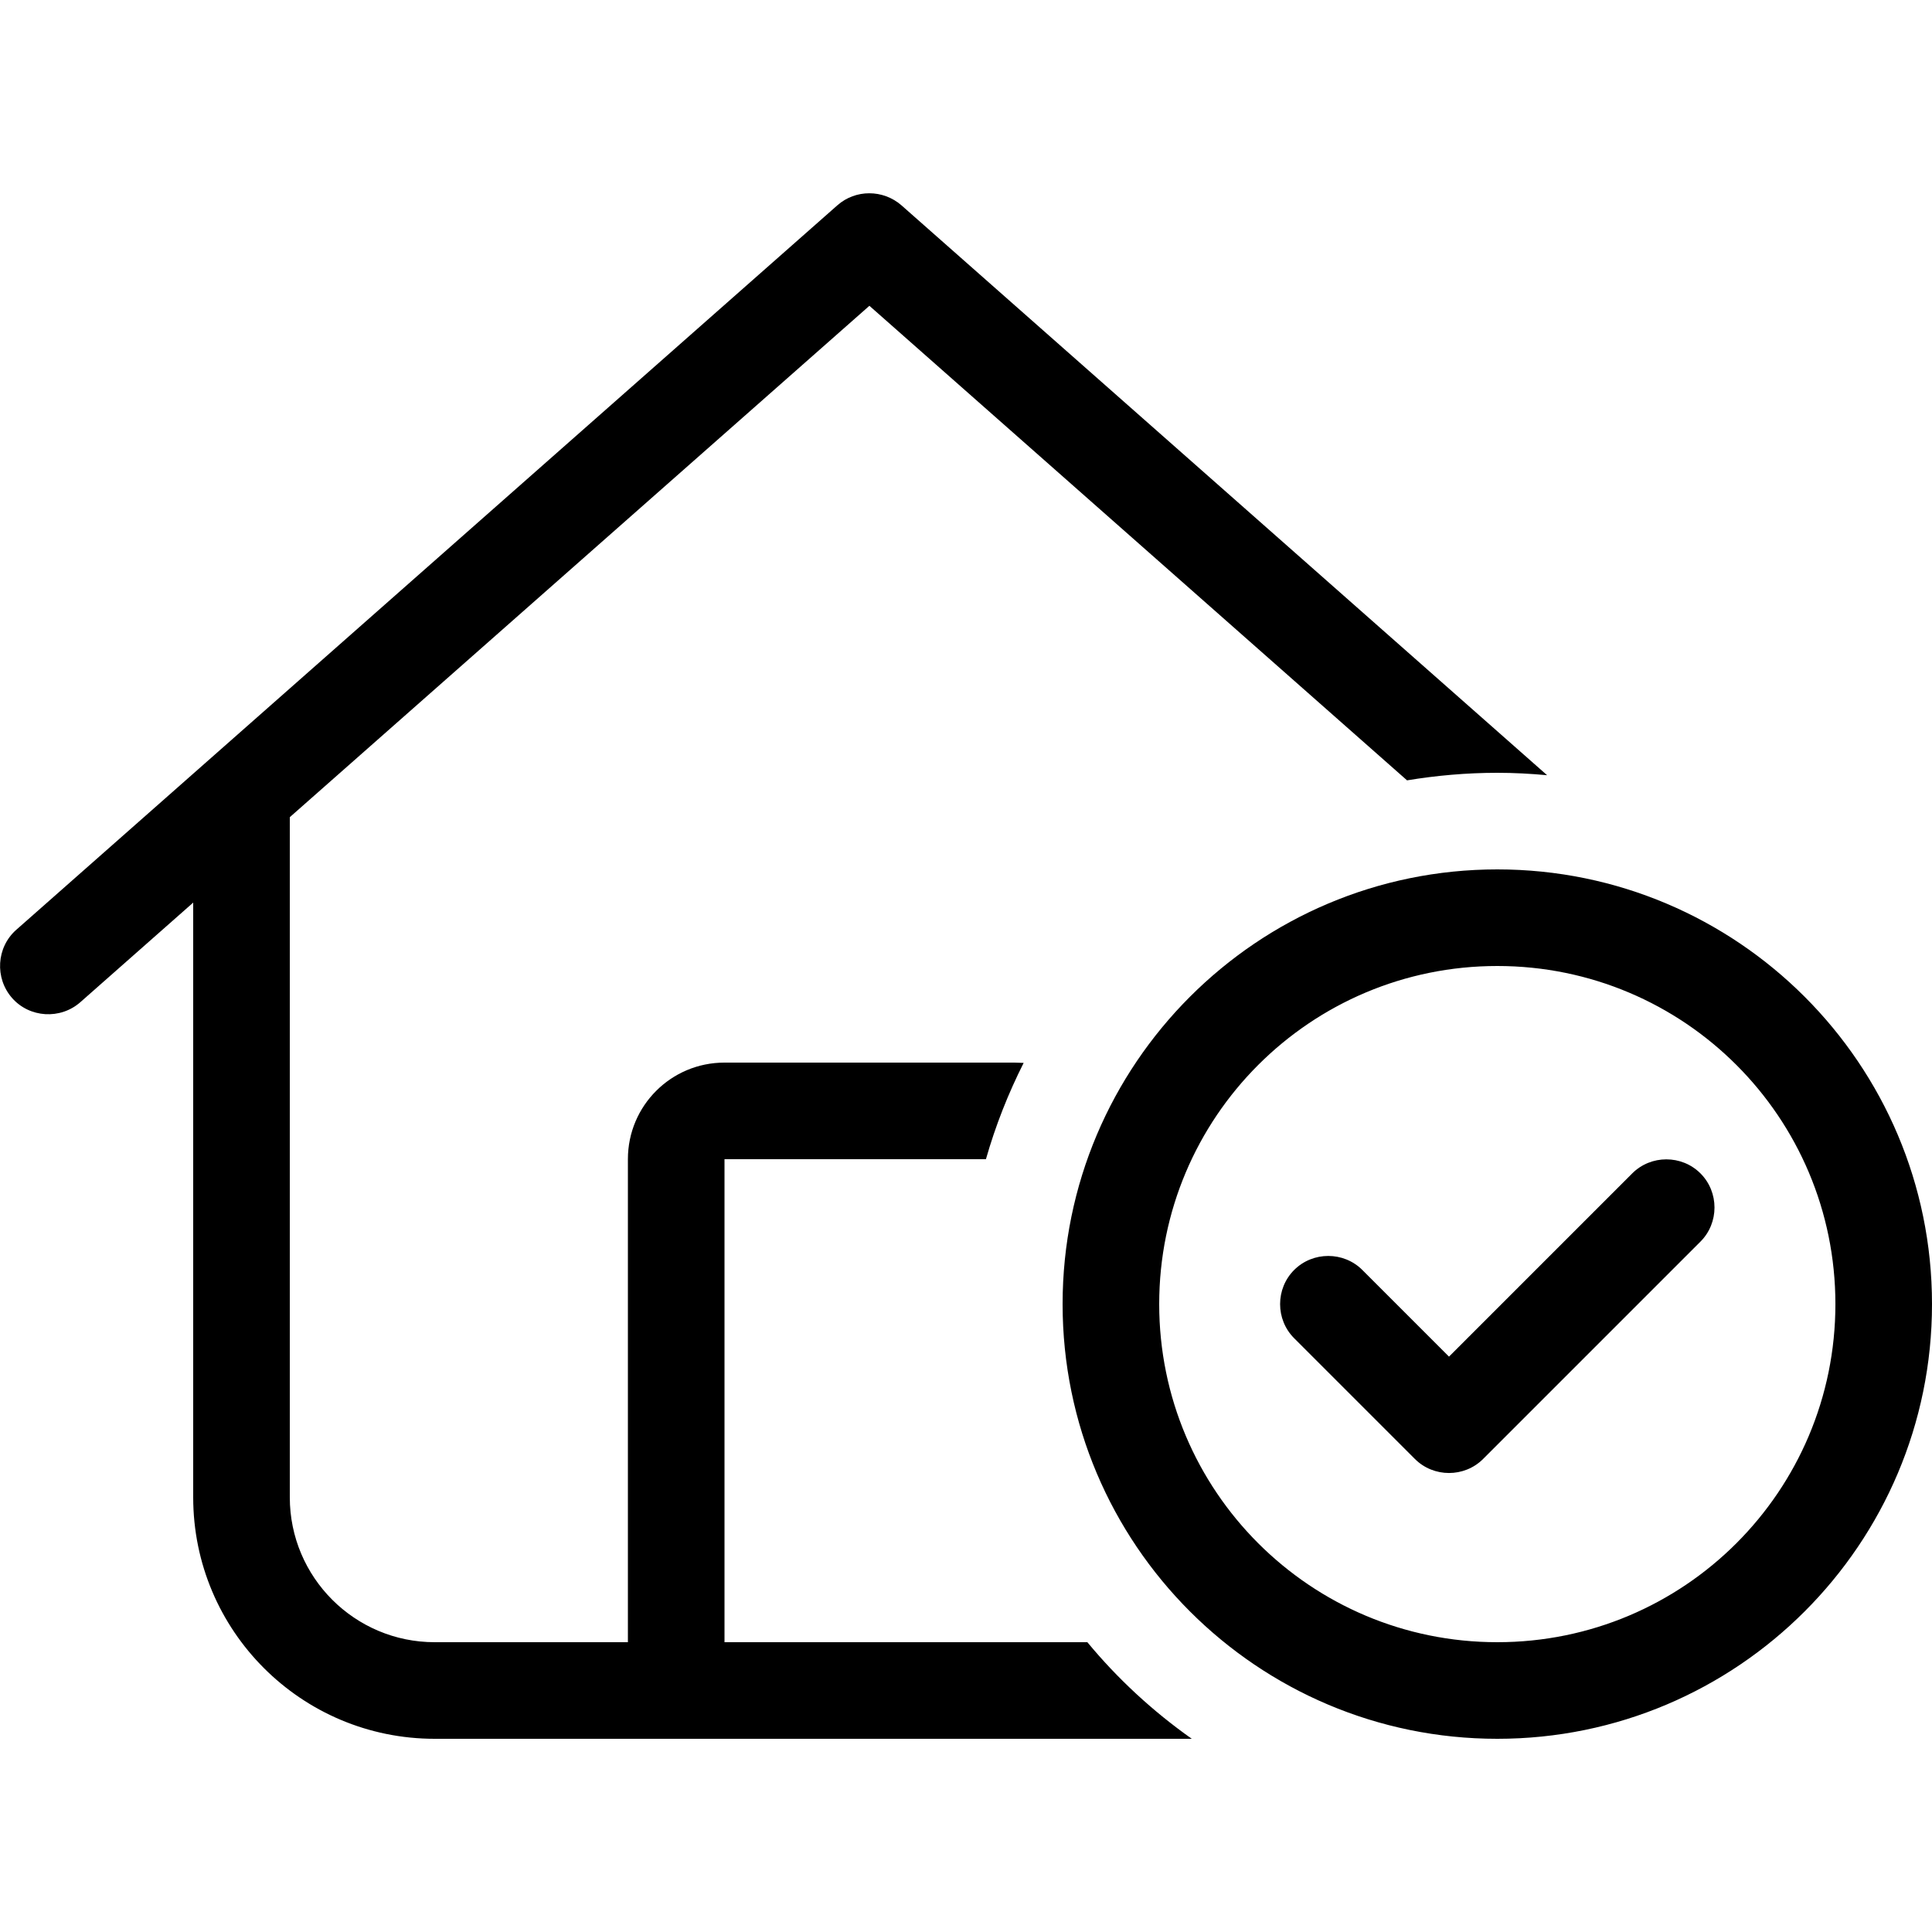
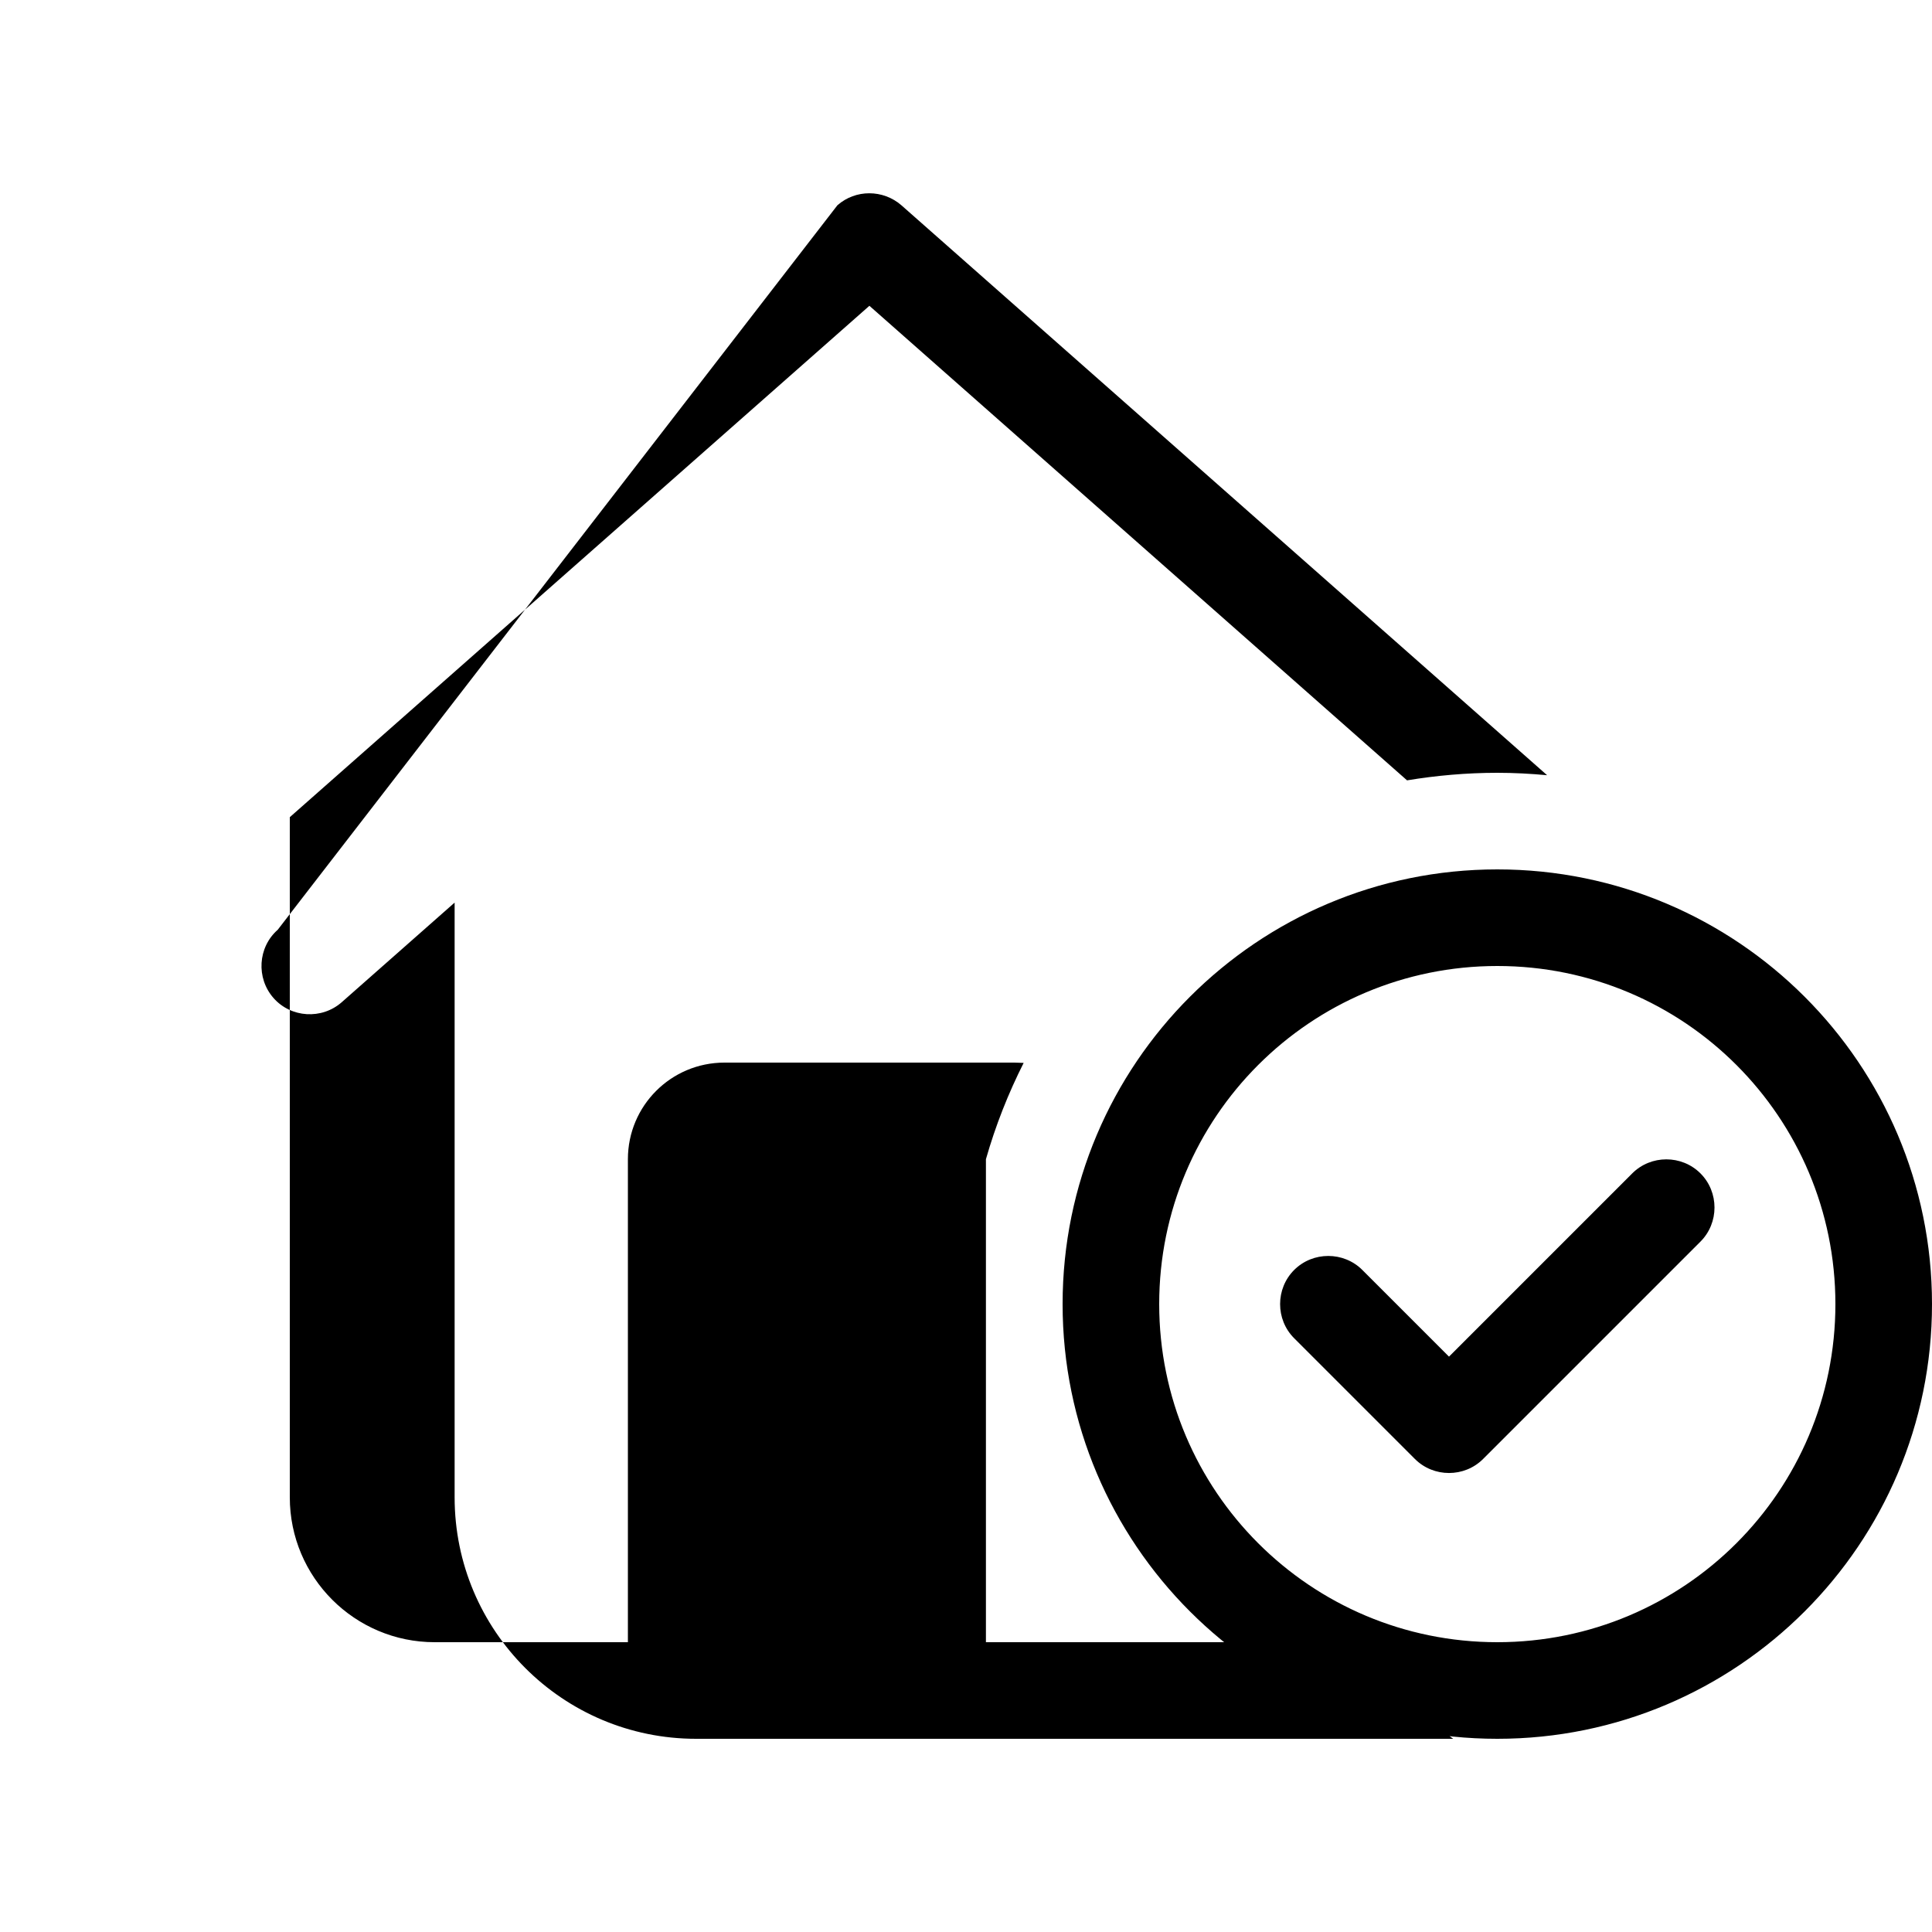
<svg xmlns="http://www.w3.org/2000/svg" id="Ebene_1" version="1.1" viewBox="0 0 640 640">
-   <path d="M277.4,68c6-5.3,15.1-5.3,21.2,0l213.9,188.8c-5.4-.5-10.9-.8-16.5-.8-10.2,0-20.2.9-29.9,2.5l-178.1-157.2-192,169.4v225.3c0,26.5,21.5,48,48,48h64v-160c0-17.7,14.3-32,32-32h96c1,0,2.1.1,3.1.1-5.1,10.1-9.3,20.7-12.5,31.9h-86.6v160h120.2c10,12.1,21.7,22.9,34.6,32h-250.8c-44.2,0-80-35.8-80-80v-197l-37.4,33c-6.6,5.8-16.8,5.2-22.6-1.4s-5.2-16.8,1.4-22.6L277.4,68ZM496,544c61.9,0,112-50.1,112-112s-50.1-112-112-112-112,50.1-112,112,50.1,112,112,112ZM496,288c79.5,0,144,64.5,144,144s-64.5,144-144,144-144-64.5-144-144,64.5-144,144-144ZM563.3,388.7c6.2,6.2,6.2,16.4,0,22.6l-72,72c-6.2,6.2-16.4,6.2-22.6,0l-40-40c-6.2-6.2-6.2-16.4,0-22.6s16.4-6.2,22.6,0l28.7,28.7,60.7-60.7c6.2-6.2,16.4-6.2,22.6,0h0Z" />
+   <path d="M277.4,68c6-5.3,15.1-5.3,21.2,0l213.9,188.8c-5.4-.5-10.9-.8-16.5-.8-10.2,0-20.2.9-29.9,2.5l-178.1-157.2-192,169.4v225.3c0,26.5,21.5,48,48,48h64v-160c0-17.7,14.3-32,32-32h96c1,0,2.1.1,3.1.1-5.1,10.1-9.3,20.7-12.5,31.9v160h120.2c10,12.1,21.7,22.9,34.6,32h-250.8c-44.2,0-80-35.8-80-80v-197l-37.4,33c-6.6,5.8-16.8,5.2-22.6-1.4s-5.2-16.8,1.4-22.6L277.4,68ZM496,544c61.9,0,112-50.1,112-112s-50.1-112-112-112-112,50.1-112,112,50.1,112,112,112ZM496,288c79.5,0,144,64.5,144,144s-64.5,144-144,144-144-64.5-144-144,64.5-144,144-144ZM563.3,388.7c6.2,6.2,6.2,16.4,0,22.6l-72,72c-6.2,6.2-16.4,6.2-22.6,0l-40-40c-6.2-6.2-6.2-16.4,0-22.6s16.4-6.2,22.6,0l28.7,28.7,60.7-60.7c6.2-6.2,16.4-6.2,22.6,0h0Z" />
</svg>